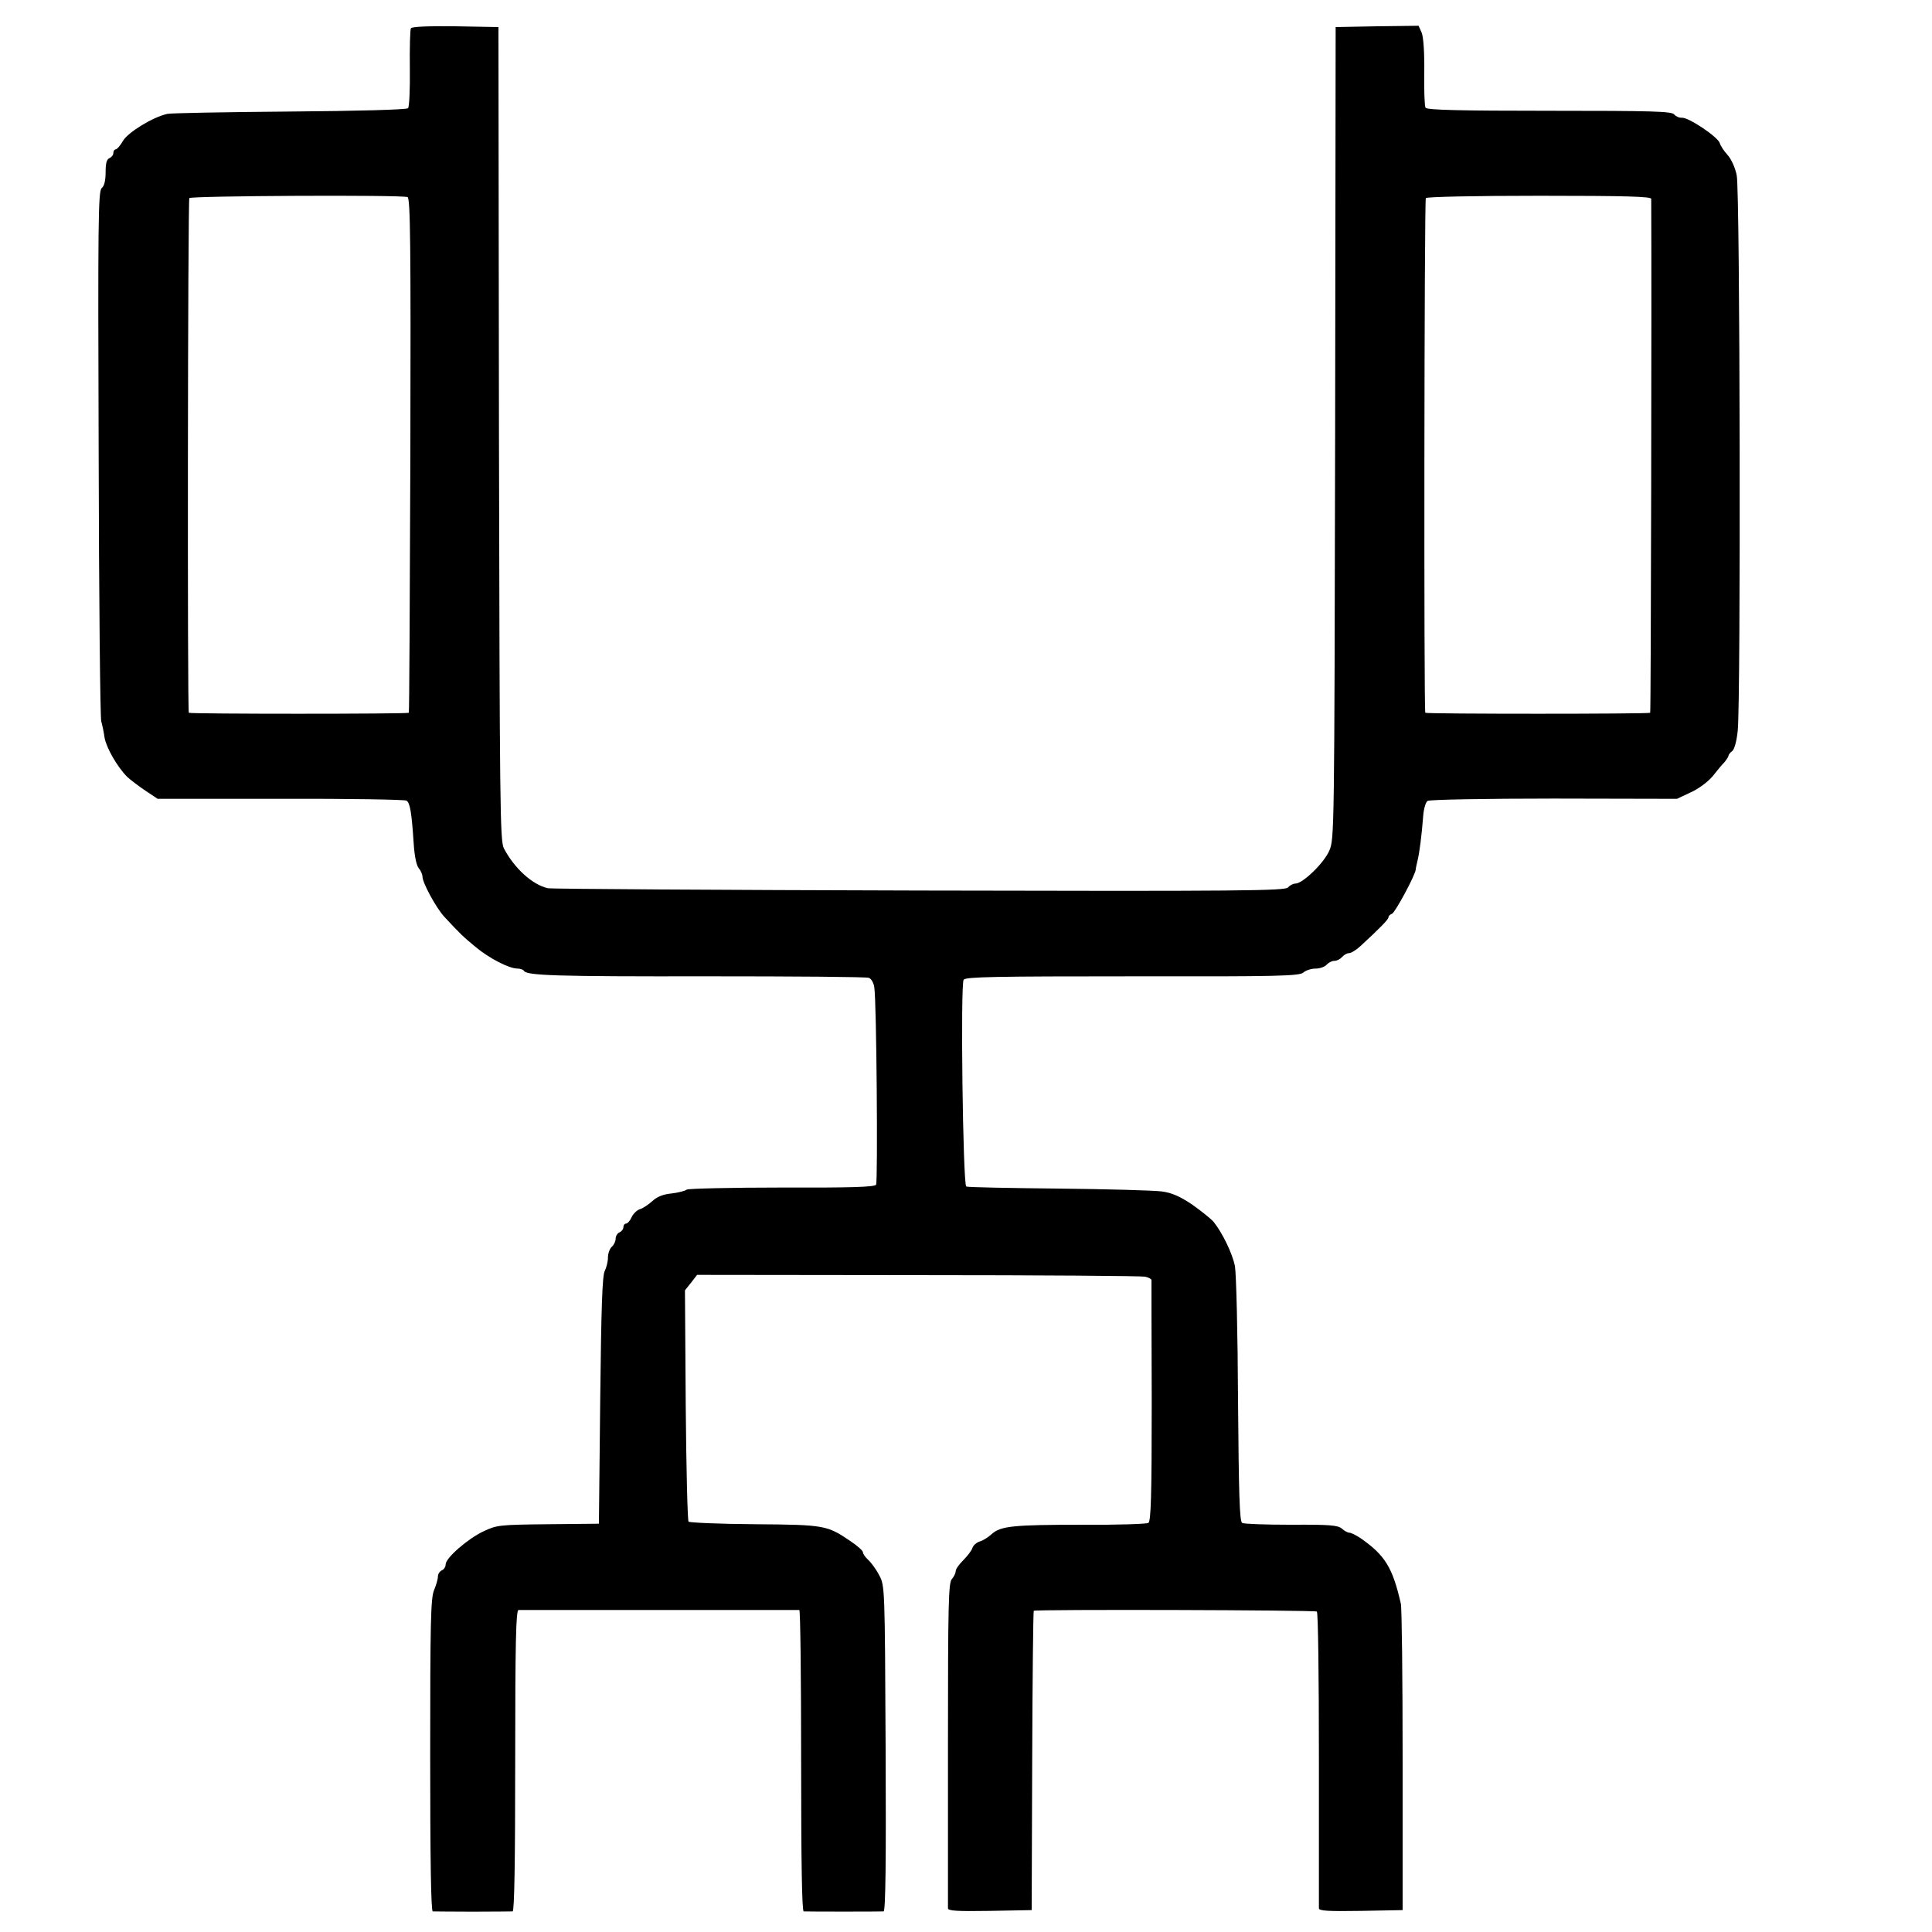
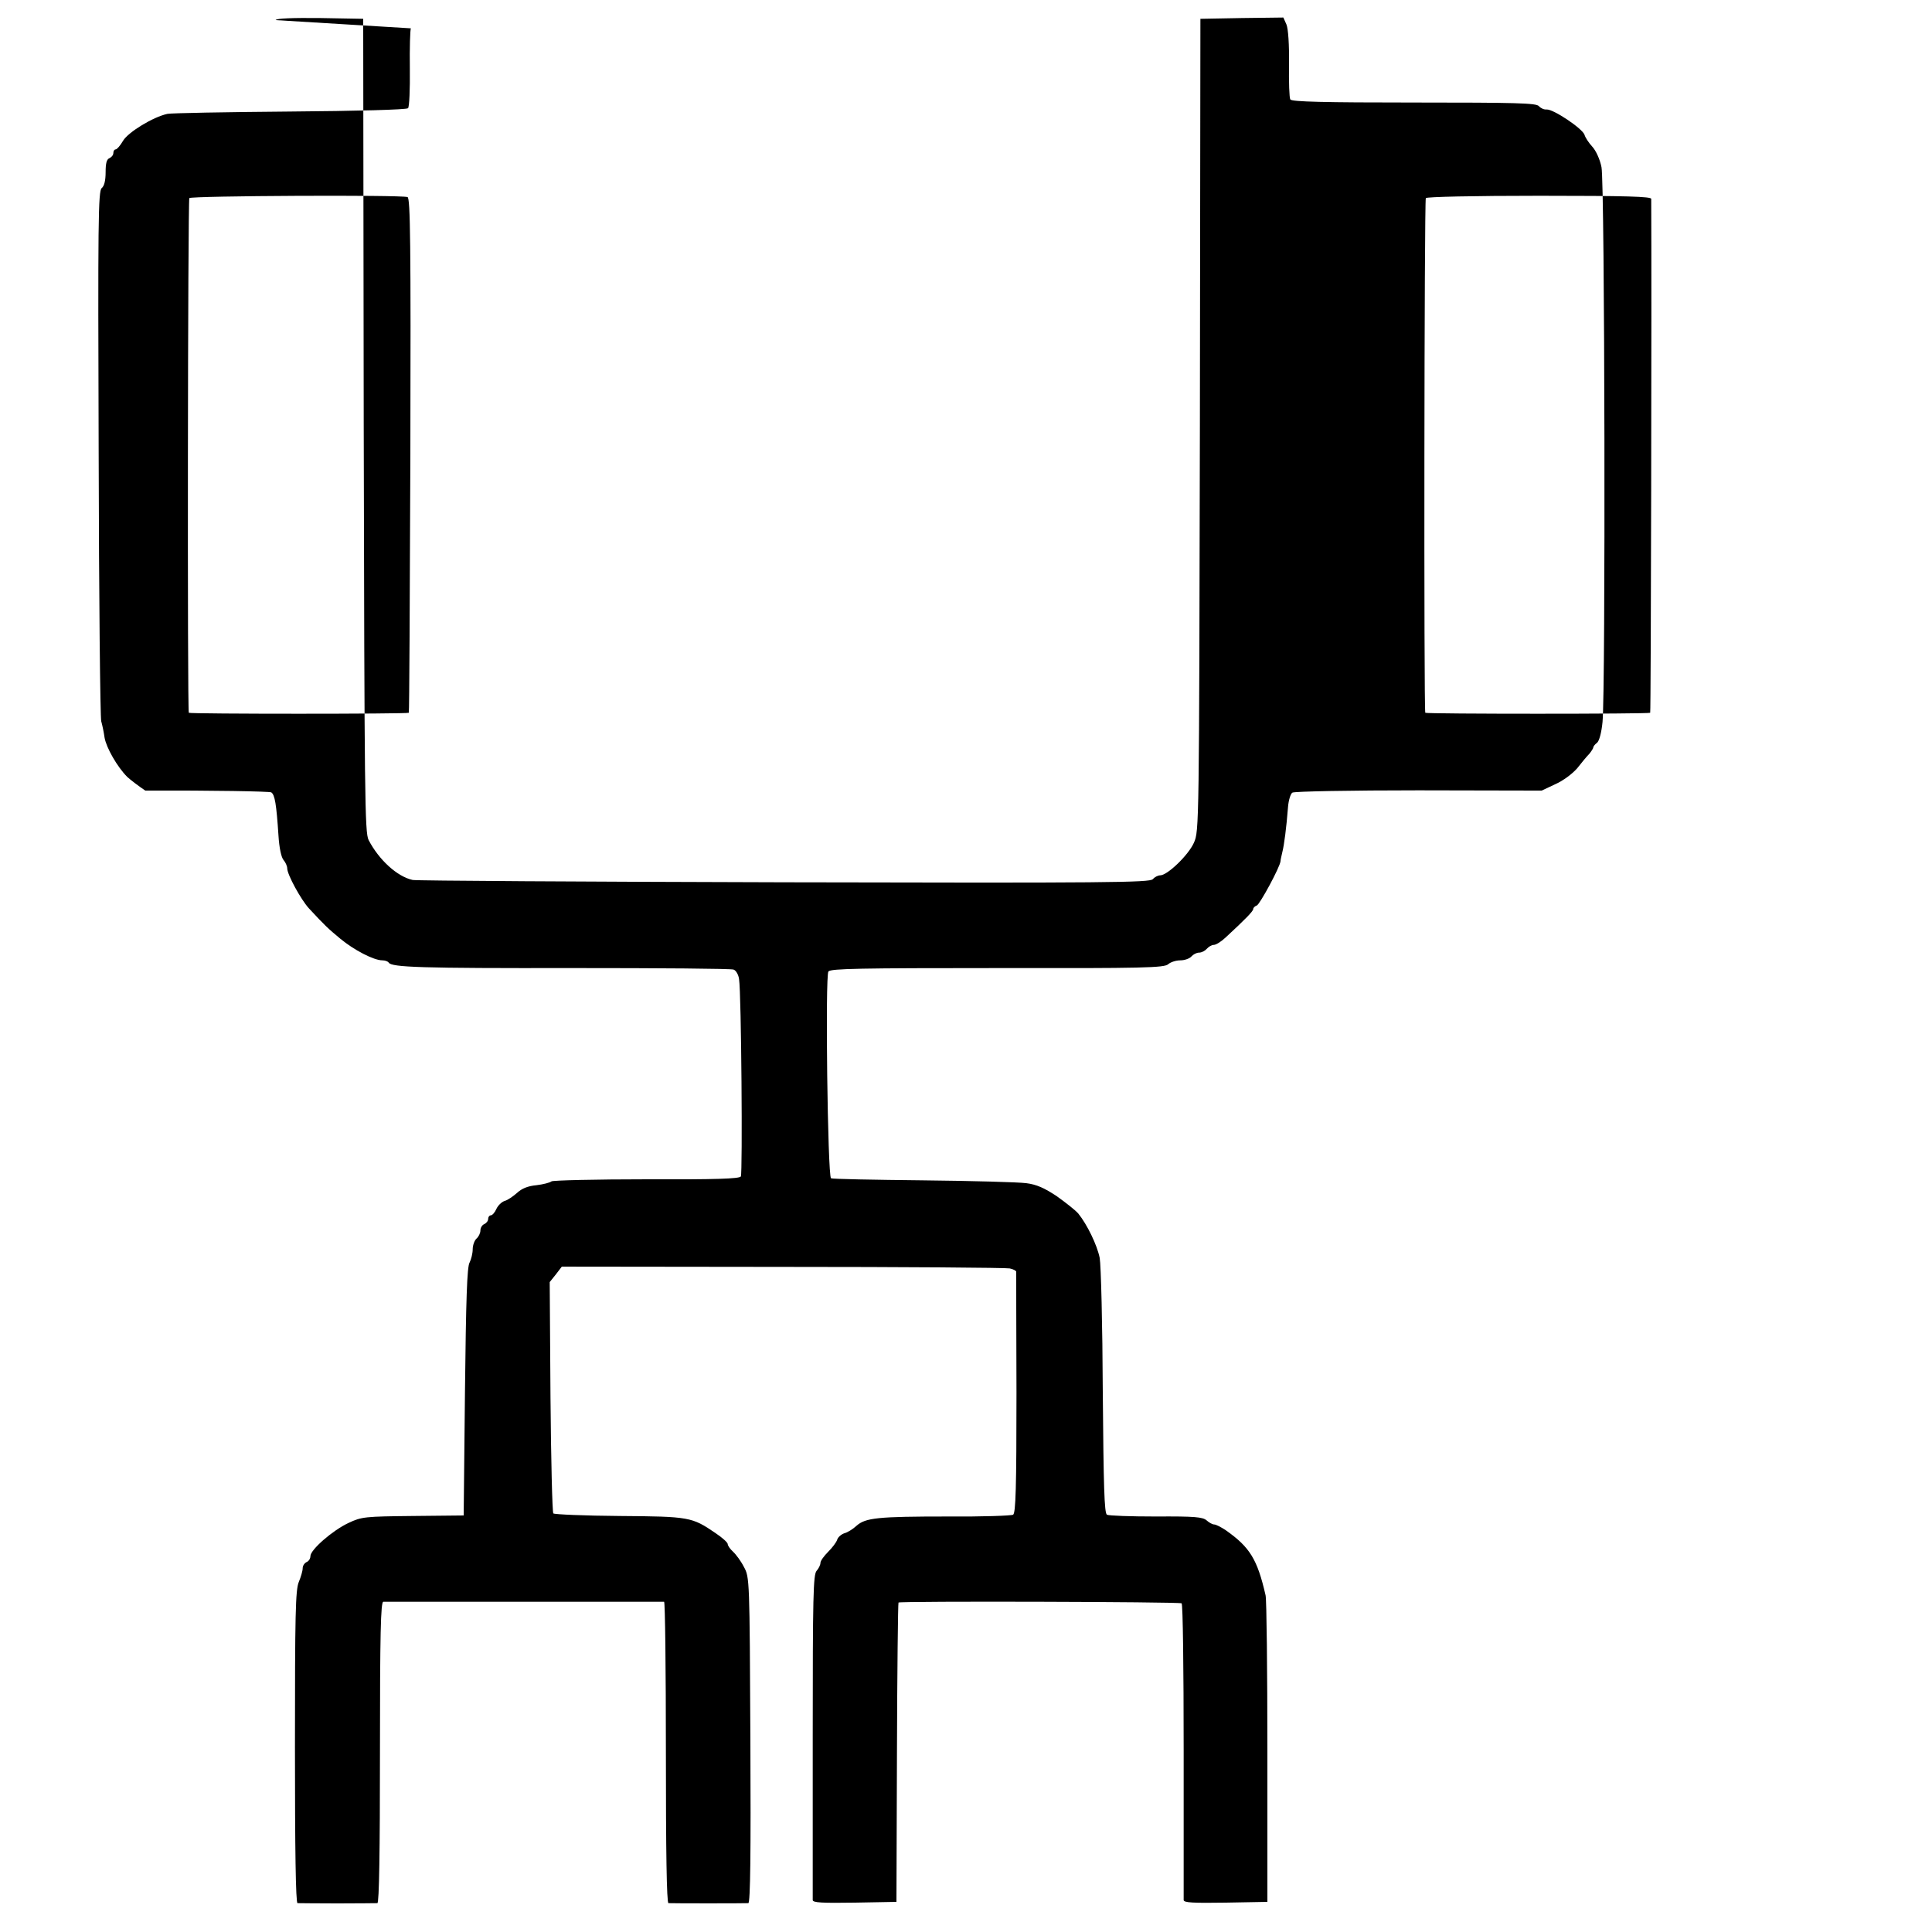
<svg xmlns="http://www.w3.org/2000/svg" version="1.0" viewBox="0 0 750 750" fill="currentcolor">
  <g transform="translate(0, 810) scale(0.1,-0.1)">
-     <path d="M1595 7990 c-3 -6 -5 -76 -4 -156 1 -80 -2 -149 -7 -154 -6 -6 -201 -11 -459 -13 -248 -2 -461 -6 -475 -9 -56 -12 -152 -71 -172 -104 -11 -19 -24 -34 -29 -34 -5 0 -9 -6 -9 -14 0 -8 -7 -16 -15 -20 -11 -4 -15 -20 -15 -54 0 -32 -5 -54 -15 -62 -14 -11 -15 -131 -12 -1029 1 -559 6 -1027 10 -1041 4 -14 10 -42 13 -64 7 -39 49 -113 88 -152 12 -11 43 -35 70 -53 l48 -32 477 0 c262 1 482 -3 489 -7 14 -9 20 -46 28 -167 3 -49 11 -86 20 -96 7 -8 14 -23 14 -32 0 -24 53 -121 84 -155 63 -68 75 -79 122 -118 53 -44 130 -84 163 -84 11 0 22 -4 25 -9 12 -18 123 -22 712 -21 336 0 619 -2 627 -6 9 -3 19 -20 21 -37 9 -55 14 -753 7 -766 -6 -9 -98 -12 -366 -11 -196 0 -363 -4 -369 -8 -6 -5 -33 -12 -59 -15 -33 -3 -57 -13 -75 -30 -15 -13 -36 -28 -48 -31 -12 -4 -26 -18 -32 -31 -6 -14 -16 -25 -22 -25 -5 0 -10 -6 -10 -14 0 -8 -7 -16 -15 -20 -8 -3 -15 -14 -15 -24 0 -11 -7 -25 -15 -32 -8 -7 -15 -26 -15 -42 0 -16 -6 -39 -12 -51 -10 -16 -14 -144 -18 -502 l-5 -480 -197 -2 c-187 -2 -199 -3 -250 -27 -62 -29 -148 -104 -148 -129 0 -10 -7 -20 -15 -23 -8 -4 -15 -14 -15 -24 0 -10 -7 -34 -15 -53 -13 -31 -15 -126 -15 -642 0 -396 3 -605 10 -605 6 0 75 -1 155 -1 80 0 150 1 155 1 7 0 10 202 10 585 0 461 3 585 13 585 12 0 1075 0 1090 0 4 0 7 -263 7 -585 0 -383 3 -585 10 -585 13 -1 297 -1 310 0 8 0 10 199 8 632 -3 626 -3 633 -25 673 -11 22 -31 49 -42 59 -12 11 -21 24 -21 30 0 6 -21 25 -48 43 -91 62 -100 64 -372 66 -136 1 -252 6 -257 10 -4 5 -9 209 -11 453 l-3 445 24 30 23 30 857 -1 c472 0 869 -3 882 -6 14 -3 25 -9 25 -13 0 -3 0 -215 1 -470 0 -370 -3 -466 -13 -473 -7 -4 -121 -8 -253 -7 -273 0 -320 -5 -355 -36 -14 -13 -35 -26 -47 -29 -12 -4 -25 -15 -28 -25 -3 -10 -19 -31 -35 -47 -16 -16 -30 -35 -30 -43 0 -8 -7 -22 -15 -31 -13 -15 -15 -97 -15 -641 0 -343 0 -630 0 -637 0 -10 36 -12 163 -10 l162 3 2 579 c1 318 4 580 6 583 7 6 1088 3 1099 -3 5 -3 8 -252 8 -572 0 -312 0 -573 0 -580 0 -10 36 -12 163 -10 l162 3 0 580 c0 319 -3 594 -7 610 -32 140 -61 187 -155 253 -18 12 -38 22 -44 22 -7 0 -20 7 -30 16 -15 13 -46 16 -196 15 -98 0 -184 3 -191 7 -10 7 -13 109 -16 478 -1 258 -7 492 -12 519 -10 50 -49 130 -83 172 -10 12 -48 42 -83 67 -48 32 -79 46 -119 51 -30 4 -210 9 -402 11 -191 2 -351 5 -356 8 -13 9 -23 787 -10 803 10 11 123 13 657 13 566 -1 647 1 662 15 9 8 30 15 47 15 17 0 36 7 43 15 7 8 20 15 30 15 10 0 23 7 30 15 7 8 19 15 27 15 8 0 28 12 45 28 77 71 108 103 108 111 0 5 6 11 14 14 12 5 90 149 92 172 0 6 4 21 7 35 7 27 16 96 22 174 2 27 10 53 17 57 7 5 228 9 490 9 l478 -1 53 25 c30 13 67 41 85 62 17 22 38 47 47 56 8 10 15 21 15 24 0 4 6 12 14 18 9 6 18 40 22 81 12 124 9 2093 -4 2154 -6 31 -22 65 -36 80 -13 14 -27 35 -30 46 -8 24 -121 100 -147 98 -10 -1 -23 5 -30 13 -10 12 -86 14 -485 14 -348 0 -475 3 -480 12 -4 6 -6 68 -5 137 1 75 -3 137 -10 154 l-12 27 -161 -2 -161 -3 -2 -1576 c-3 -1559 -3 -1577 -23 -1622 -21 -48 -103 -127 -131 -127 -9 0 -22 -7 -29 -15 -11 -13 -177 -15 -1429 -12 -779 2 -1429 6 -1444 9 -60 13 -131 78 -171 155 -15 30 -16 164 -19 1610 l-2 1578 -167 3 c-107 1 -169 -1 -173 -8z m-13 -655 c11 -4 13 -179 11 -1002 -2 -548 -4 -998 -6 -1000 -5 -5 -849 -5 -854 0 -6 6 -4 1988 2 1998 6 9 822 13 847 4z m4828 -7 c2 -347 -1 -1992 -4 -1995 -5 -5 -868 -5 -873 0 -6 6 -4 1988 2 1998 4 5 184 9 441 9 340 0 434 -3 434 -12z" />
+     <path d="M1595 7990 c-3 -6 -5 -76 -4 -156 1 -80 -2 -149 -7 -154 -6 -6 -201 -11 -459 -13 -248 -2 -461 -6 -475 -9 -56 -12 -152 -71 -172 -104 -11 -19 -24 -34 -29 -34 -5 0 -9 -6 -9 -14 0 -8 -7 -16 -15 -20 -11 -4 -15 -20 -15 -54 0 -32 -5 -54 -15 -62 -14 -11 -15 -131 -12 -1029 1 -559 6 -1027 10 -1041 4 -14 10 -42 13 -64 7 -39 49 -113 88 -152 12 -11 43 -35 70 -53 c262 1 482 -3 489 -7 14 -9 20 -46 28 -167 3 -49 11 -86 20 -96 7 -8 14 -23 14 -32 0 -24 53 -121 84 -155 63 -68 75 -79 122 -118 53 -44 130 -84 163 -84 11 0 22 -4 25 -9 12 -18 123 -22 712 -21 336 0 619 -2 627 -6 9 -3 19 -20 21 -37 9 -55 14 -753 7 -766 -6 -9 -98 -12 -366 -11 -196 0 -363 -4 -369 -8 -6 -5 -33 -12 -59 -15 -33 -3 -57 -13 -75 -30 -15 -13 -36 -28 -48 -31 -12 -4 -26 -18 -32 -31 -6 -14 -16 -25 -22 -25 -5 0 -10 -6 -10 -14 0 -8 -7 -16 -15 -20 -8 -3 -15 -14 -15 -24 0 -11 -7 -25 -15 -32 -8 -7 -15 -26 -15 -42 0 -16 -6 -39 -12 -51 -10 -16 -14 -144 -18 -502 l-5 -480 -197 -2 c-187 -2 -199 -3 -250 -27 -62 -29 -148 -104 -148 -129 0 -10 -7 -20 -15 -23 -8 -4 -15 -14 -15 -24 0 -10 -7 -34 -15 -53 -13 -31 -15 -126 -15 -642 0 -396 3 -605 10 -605 6 0 75 -1 155 -1 80 0 150 1 155 1 7 0 10 202 10 585 0 461 3 585 13 585 12 0 1075 0 1090 0 4 0 7 -263 7 -585 0 -383 3 -585 10 -585 13 -1 297 -1 310 0 8 0 10 199 8 632 -3 626 -3 633 -25 673 -11 22 -31 49 -42 59 -12 11 -21 24 -21 30 0 6 -21 25 -48 43 -91 62 -100 64 -372 66 -136 1 -252 6 -257 10 -4 5 -9 209 -11 453 l-3 445 24 30 23 30 857 -1 c472 0 869 -3 882 -6 14 -3 25 -9 25 -13 0 -3 0 -215 1 -470 0 -370 -3 -466 -13 -473 -7 -4 -121 -8 -253 -7 -273 0 -320 -5 -355 -36 -14 -13 -35 -26 -47 -29 -12 -4 -25 -15 -28 -25 -3 -10 -19 -31 -35 -47 -16 -16 -30 -35 -30 -43 0 -8 -7 -22 -15 -31 -13 -15 -15 -97 -15 -641 0 -343 0 -630 0 -637 0 -10 36 -12 163 -10 l162 3 2 579 c1 318 4 580 6 583 7 6 1088 3 1099 -3 5 -3 8 -252 8 -572 0 -312 0 -573 0 -580 0 -10 36 -12 163 -10 l162 3 0 580 c0 319 -3 594 -7 610 -32 140 -61 187 -155 253 -18 12 -38 22 -44 22 -7 0 -20 7 -30 16 -15 13 -46 16 -196 15 -98 0 -184 3 -191 7 -10 7 -13 109 -16 478 -1 258 -7 492 -12 519 -10 50 -49 130 -83 172 -10 12 -48 42 -83 67 -48 32 -79 46 -119 51 -30 4 -210 9 -402 11 -191 2 -351 5 -356 8 -13 9 -23 787 -10 803 10 11 123 13 657 13 566 -1 647 1 662 15 9 8 30 15 47 15 17 0 36 7 43 15 7 8 20 15 30 15 10 0 23 7 30 15 7 8 19 15 27 15 8 0 28 12 45 28 77 71 108 103 108 111 0 5 6 11 14 14 12 5 90 149 92 172 0 6 4 21 7 35 7 27 16 96 22 174 2 27 10 53 17 57 7 5 228 9 490 9 l478 -1 53 25 c30 13 67 41 85 62 17 22 38 47 47 56 8 10 15 21 15 24 0 4 6 12 14 18 9 6 18 40 22 81 12 124 9 2093 -4 2154 -6 31 -22 65 -36 80 -13 14 -27 35 -30 46 -8 24 -121 100 -147 98 -10 -1 -23 5 -30 13 -10 12 -86 14 -485 14 -348 0 -475 3 -480 12 -4 6 -6 68 -5 137 1 75 -3 137 -10 154 l-12 27 -161 -2 -161 -3 -2 -1576 c-3 -1559 -3 -1577 -23 -1622 -21 -48 -103 -127 -131 -127 -9 0 -22 -7 -29 -15 -11 -13 -177 -15 -1429 -12 -779 2 -1429 6 -1444 9 -60 13 -131 78 -171 155 -15 30 -16 164 -19 1610 l-2 1578 -167 3 c-107 1 -169 -1 -173 -8z m-13 -655 c11 -4 13 -179 11 -1002 -2 -548 -4 -998 -6 -1000 -5 -5 -849 -5 -854 0 -6 6 -4 1988 2 1998 6 9 822 13 847 4z m4828 -7 c2 -347 -1 -1992 -4 -1995 -5 -5 -868 -5 -873 0 -6 6 -4 1988 2 1998 4 5 184 9 441 9 340 0 434 -3 434 -12z" />
  </g>
</svg>